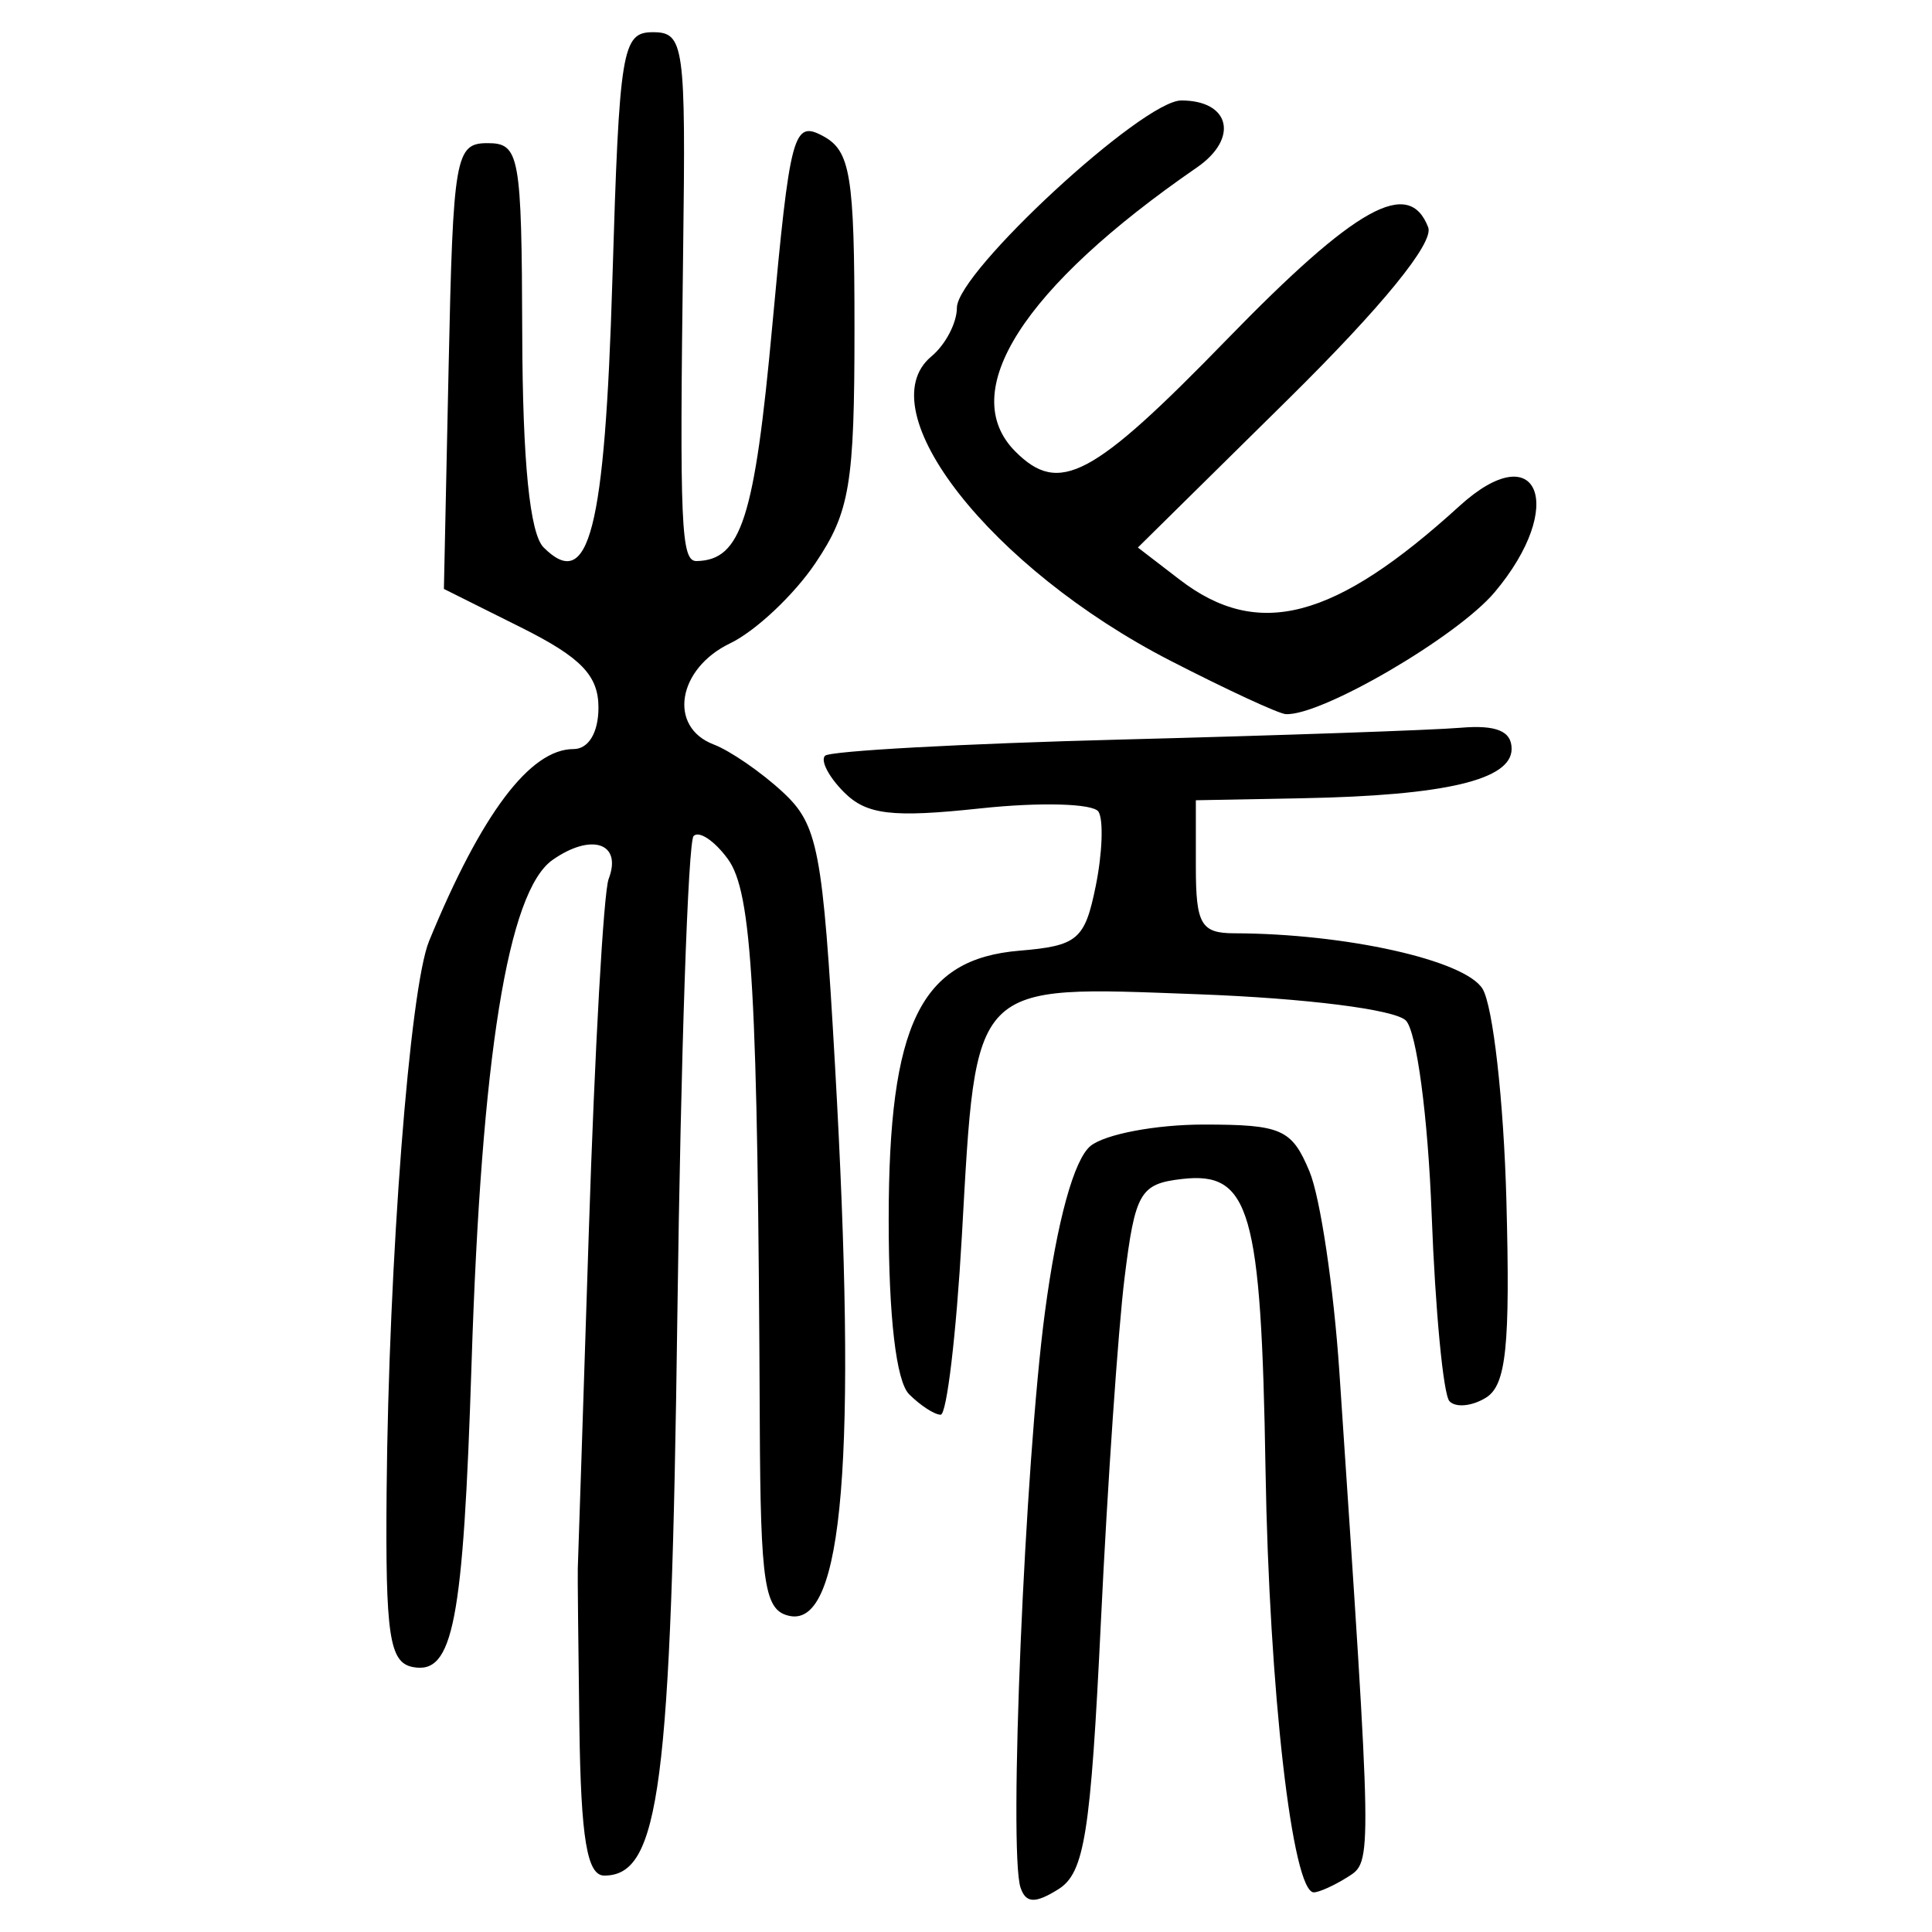
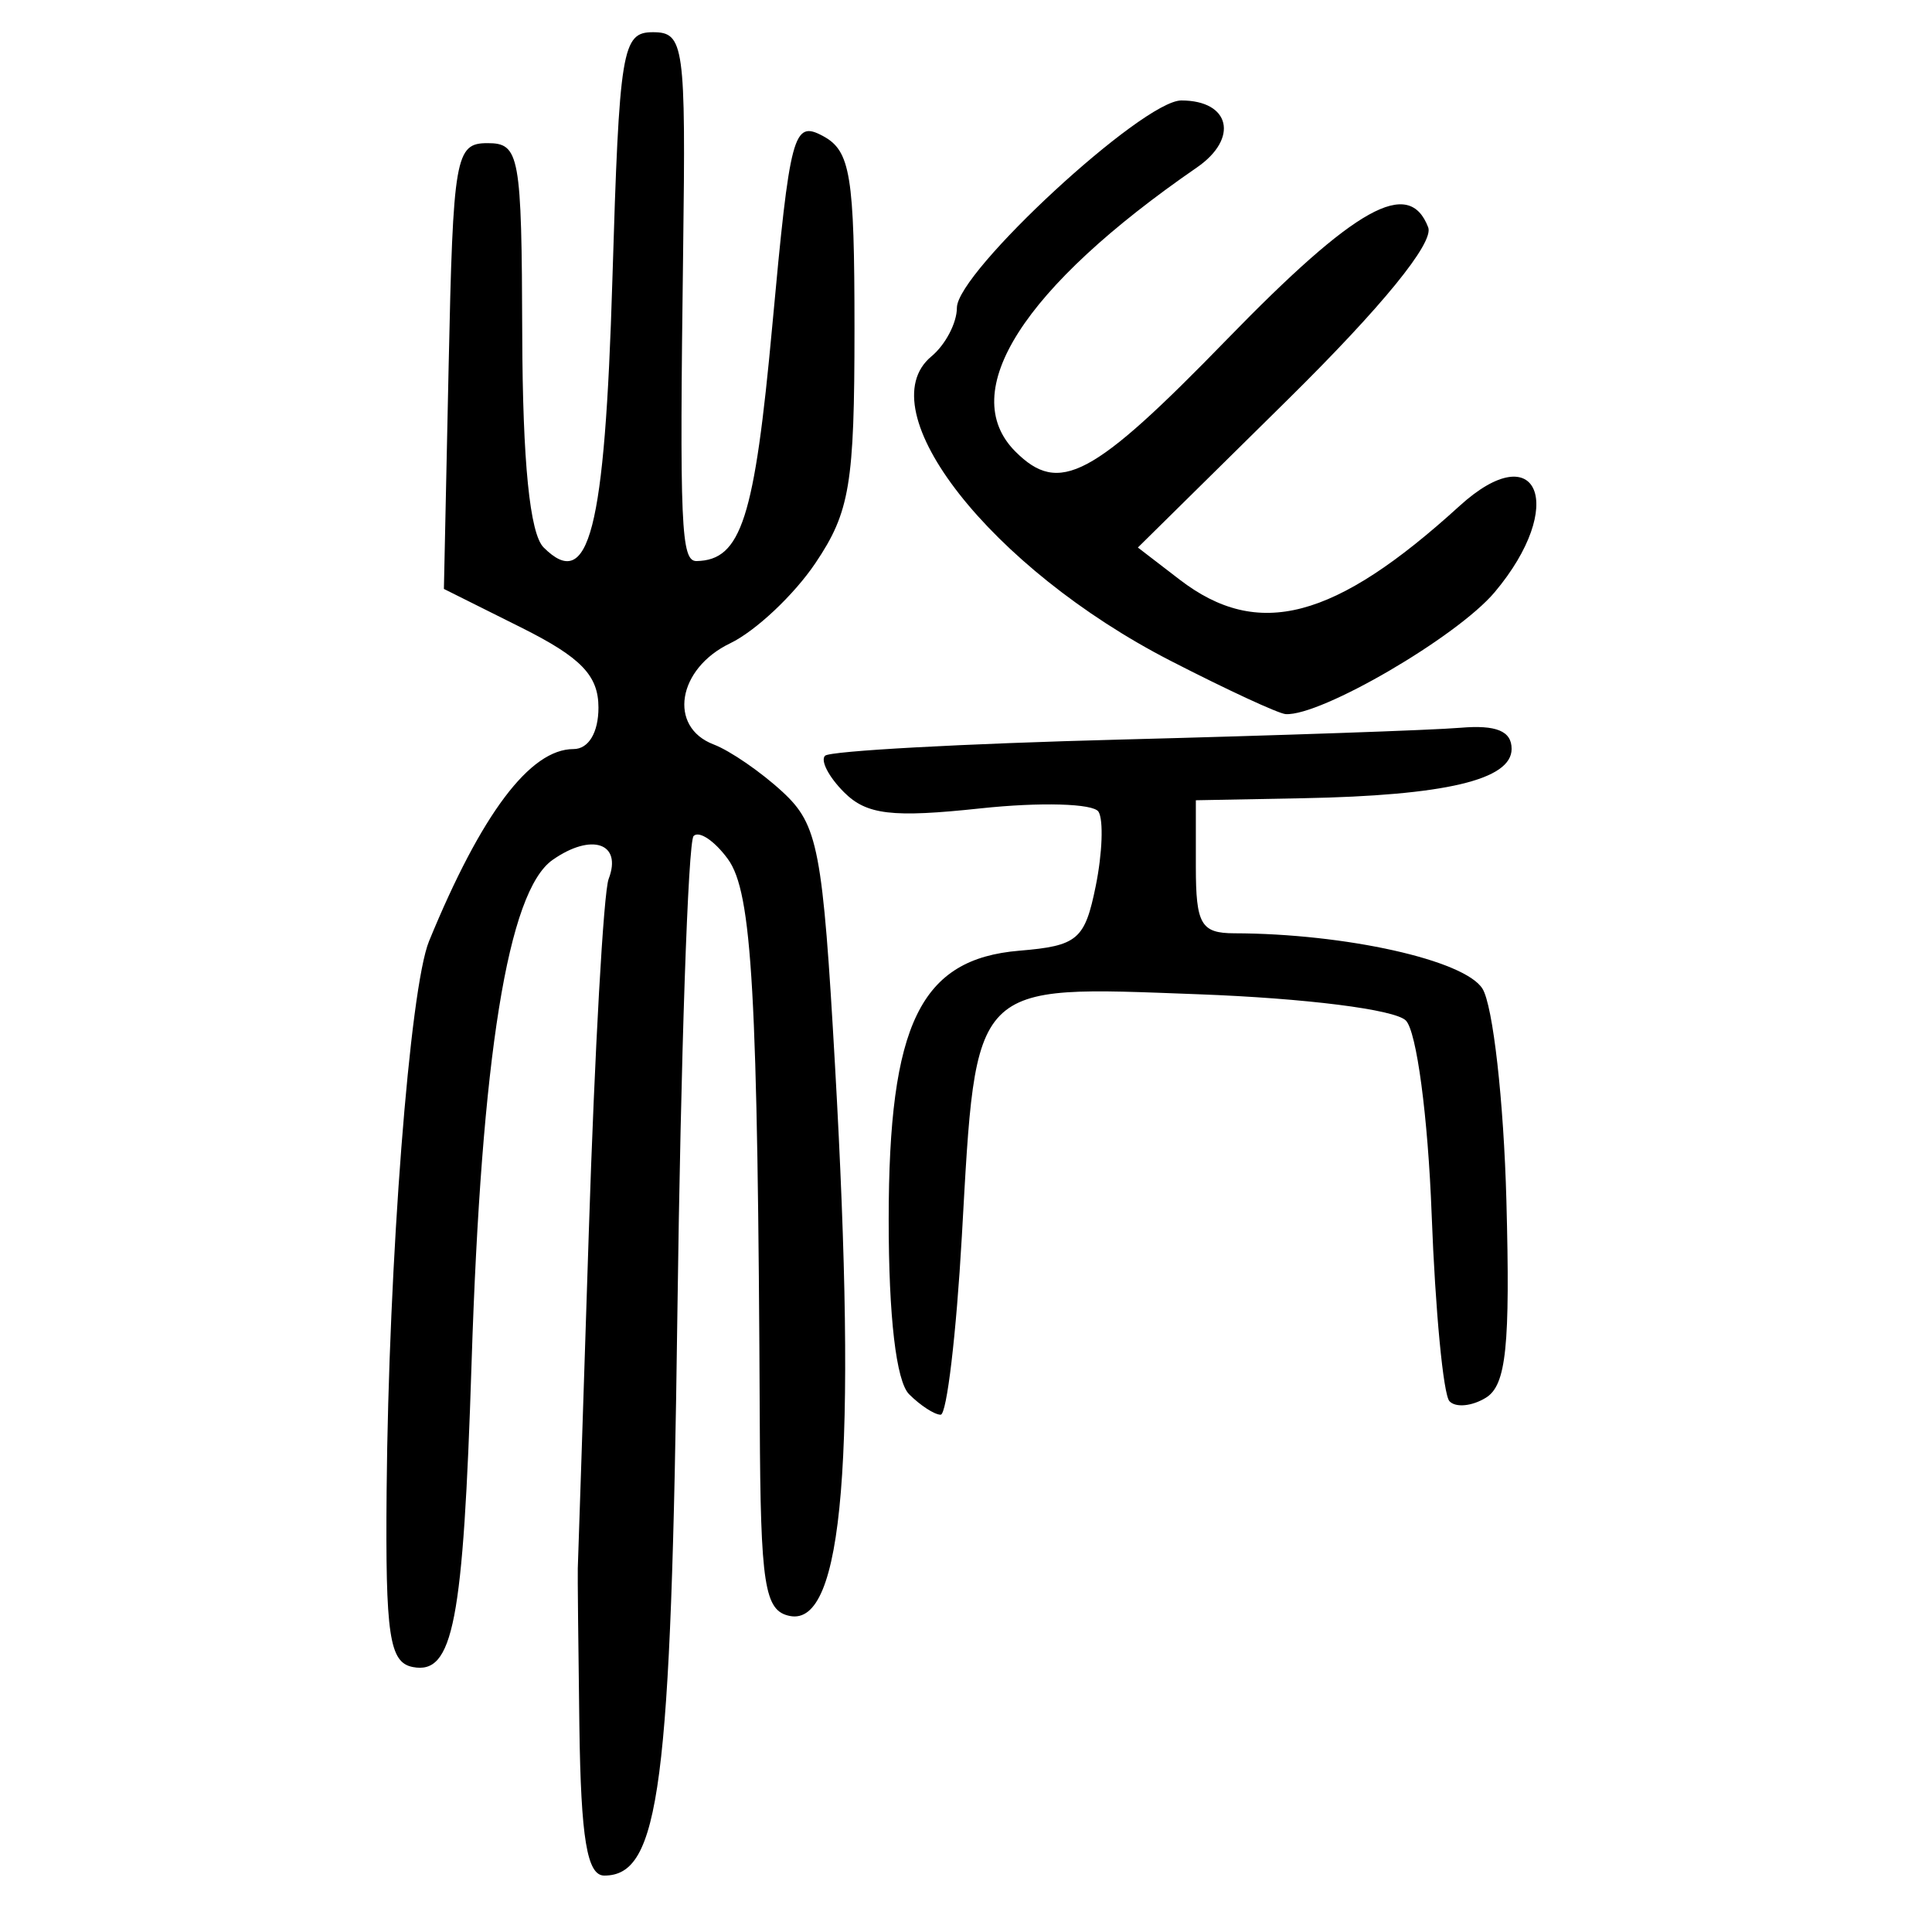
<svg xmlns="http://www.w3.org/2000/svg" xmlns:ns1="http://www.inkscape.org/namespaces/inkscape" xmlns:ns2="http://sodipodi.sourceforge.net/DTD/sodipodi-0.dtd" width="300" height="300" id="svg2" version="1.1" ns1:version="0.48.4 r9939" ns2:docname="image-seal.svg">
  <defs id="defs4" />
  <ns2:namedview id="base" pagecolor="#ffffff" bordercolor="#666666" borderopacity="1.0" ns1:pageopacity="0.0" ns1:pageshadow="2" ns1:zoom="2.0018437" ns1:cx="145.03351" ns1:cy="130.6666" ns1:document-units="px" ns1:current-layer="layer1" showgrid="false" ns1:window-width="1215" ns1:window-height="1000" ns1:window-x="65" ns1:window-y="24" ns1:window-maximized="1" fit-margin-top="10" fit-margin-left="10" fit-margin-right="10" fit-margin-bottom="10" />
  <g ns1:label="Calque 1" ns1:groupmode="layer" id="layer1" transform="translate(0,-752.362)">
-     <path style="fill:#000000" d="m 158.474,1045.49 c -1.891,-5.575 0.658,-65.849 3.779,-89.353 1.879,-14.156 4.516,-23.759 7.095,-25.841 2.257,-1.822 10.145,-3.313 17.527,-3.313 12.14,0 13.714,0.697 16.463,7.288 1.672,4.009 3.76,18.022 4.64,31.141 5.146,76.688 5.134,75.977 1.303,78.403 -2.042,1.293 -4.408,2.369 -5.257,2.391 -3.346,0.088 -6.95,-31.404 -7.516,-65.674 -0.666,-40.327 -2.391,-46.319 -12.983,-45.096 -6.491,0.75 -7.267,2.091 -8.911,15.398 -0.99,8.017 -2.639,31.98 -3.663,53.25 -1.594,33.096 -2.549,39.103 -6.624,41.647 -3.586,2.239 -5.031,2.179 -5.852,-0.244 z m -68.509,-25.083 c -0.173,-12.755 -0.283,-23.787 -0.246,-24.516 0.037,-0.729 0.808,-24.274 1.714,-52.321 0.905,-28.048 2.29,-52.675 3.077,-54.726 2.14,-5.576 -2.644,-7.202 -8.703,-2.958 -6.939,4.86 -11.055,30.439 -12.584,78.202 -1.29,40.289 -2.85,48.347 -9.127,47.129 -3.637,-0.706 -4.26,-4.89 -4.063,-27.294 0.314,-35.662 3.591,-78.123 6.593,-85.431 8.126,-19.777 15.679,-29.816 22.431,-29.816 2.334,0 3.872,-2.559 3.872,-6.44 0,-4.989 -2.704,-7.79 -12,-12.433 l -12,-5.993 0.736,-34.61 c 0.693,-32.598 1.044,-34.61 6.037,-34.61 4.981,0 5.306,1.797 5.392,29.775 0.06,19.726 1.178,30.862 3.313,32.997 7.053,7.053 9.509,-2.496 10.683,-41.541 1.08,-35.89 1.5,-38.458 6.296,-38.458 4.84,0 5.113,1.968 4.694,33.792 -0.567,43.052 -0.337,48.377 2.089,48.328 6.928,-0.142 8.996,-6.567 11.748,-36.496 2.76,-30.023 3.278,-31.964 7.861,-29.511 4.288,2.295 4.907,6.07 4.907,29.969 0,24.097 -0.72,28.413 -6.062,36.349 -3.334,4.953 -9.297,10.561 -13.252,12.463 -8.19,3.939 -9.661,12.994 -2.551,15.704 2.551,0.972 7.363,4.286 10.694,7.364 5.516,5.098 6.243,8.889 8.15,42.542 3.449,60.847 1.296,87.081 -7.012,85.422 -3.95,-0.789 -4.56,-4.706 -4.674,-29.992 -0.3,-66.92 -1.174,-82.375 -4.954,-87.544 -2.067,-2.827 -4.462,-4.438 -5.321,-3.578 -0.859,0.859 -1.993,34.251 -2.52,74.205 -0.97,73.561 -2.748,87.22 -11.353,87.22 -2.672,0 -3.628,-5.735 -3.864,-23.19 z m 51.2,-51.549 c -2.007,-2.007 -3.177,-12.032 -3.17,-27.166 0.013,-30.353 4.915,-40.427 20.295,-41.707 9.042,-0.752 10.163,-1.702 11.855,-10.042 1.028,-5.066 1.222,-10.258 0.431,-11.538 -0.791,-1.28 -9.035,-1.514 -18.32,-0.519 -13.736,1.471 -17.685,1.005 -21.192,-2.503 -2.371,-2.371 -3.699,-4.923 -2.951,-5.671 0.748,-0.748 21.463,-1.88 46.034,-2.516 24.571,-0.636 48.252,-1.458 52.625,-1.827 5.577,-0.471 7.951,0.508 7.951,3.279 0,4.812 -10.304,7.244 -32.467,7.663 l -16.565,0.314 0,10.321 c 0,8.932 0.803,10.323 5.963,10.336 17.303,0.043 35.771,4.164 38.541,8.6 1.632,2.613 3.305,17.426 3.718,32.918 0.602,22.6 -0.024,28.646 -3.174,30.592 -2.159,1.334 -4.709,1.581 -5.667,0.548 -0.958,-1.033 -2.202,-14.084 -2.765,-29.003 -0.573,-15.207 -2.335,-28.439 -4.011,-30.115 -1.708,-1.708 -15.532,-3.454 -32.25,-4.074 -35.444,-1.314 -34.429,-2.354 -36.69,37.577 -0.863,15.242 -2.344,27.713 -3.29,27.713 -0.947,0 -3.152,-1.431 -4.901,-3.18 z m 40.55,-113.915 c -27.844,-14.317 -47.136,-38.9 -37.079,-47.247 2.172,-1.803 3.95,-5.198 3.95,-7.544 0,-5.538 28.849,-32.19 34.844,-32.19 7.607,0 8.974,5.89 2.415,10.411 -27.008,18.617 -37.398,34.884 -28.172,44.11 6.805,6.805 11.945,4.08 32.843,-17.416 20.051,-20.624 28.262,-25.197 31.254,-17.402 0.918,2.392 -7.165,12.308 -21.811,26.758 l -23.27,22.958 6.489,4.987 c 12.177,9.359 24.046,6.239 43.431,-11.418 12.234,-11.143 16.778,-0.057 5.48,13.37 -5.835,6.934 -26.991,19.273 -32.454,18.928 -1.109,-0.07 -9.173,-3.807 -17.919,-8.304 z" id="path3054" ns1:connector-curvature="0" />
+     <path style="fill:#000000" d="m 158.474,1045.49 z m -68.509,-25.083 c -0.173,-12.755 -0.283,-23.787 -0.246,-24.516 0.037,-0.729 0.808,-24.274 1.714,-52.321 0.905,-28.048 2.29,-52.675 3.077,-54.726 2.14,-5.576 -2.644,-7.202 -8.703,-2.958 -6.939,4.86 -11.055,30.439 -12.584,78.202 -1.29,40.289 -2.85,48.347 -9.127,47.129 -3.637,-0.706 -4.26,-4.89 -4.063,-27.294 0.314,-35.662 3.591,-78.123 6.593,-85.431 8.126,-19.777 15.679,-29.816 22.431,-29.816 2.334,0 3.872,-2.559 3.872,-6.44 0,-4.989 -2.704,-7.79 -12,-12.433 l -12,-5.993 0.736,-34.61 c 0.693,-32.598 1.044,-34.61 6.037,-34.61 4.981,0 5.306,1.797 5.392,29.775 0.06,19.726 1.178,30.862 3.313,32.997 7.053,7.053 9.509,-2.496 10.683,-41.541 1.08,-35.89 1.5,-38.458 6.296,-38.458 4.84,0 5.113,1.968 4.694,33.792 -0.567,43.052 -0.337,48.377 2.089,48.328 6.928,-0.142 8.996,-6.567 11.748,-36.496 2.76,-30.023 3.278,-31.964 7.861,-29.511 4.288,2.295 4.907,6.07 4.907,29.969 0,24.097 -0.72,28.413 -6.062,36.349 -3.334,4.953 -9.297,10.561 -13.252,12.463 -8.19,3.939 -9.661,12.994 -2.551,15.704 2.551,0.972 7.363,4.286 10.694,7.364 5.516,5.098 6.243,8.889 8.15,42.542 3.449,60.847 1.296,87.081 -7.012,85.422 -3.95,-0.789 -4.56,-4.706 -4.674,-29.992 -0.3,-66.92 -1.174,-82.375 -4.954,-87.544 -2.067,-2.827 -4.462,-4.438 -5.321,-3.578 -0.859,0.859 -1.993,34.251 -2.52,74.205 -0.97,73.561 -2.748,87.22 -11.353,87.22 -2.672,0 -3.628,-5.735 -3.864,-23.19 z m 51.2,-51.549 c -2.007,-2.007 -3.177,-12.032 -3.17,-27.166 0.013,-30.353 4.915,-40.427 20.295,-41.707 9.042,-0.752 10.163,-1.702 11.855,-10.042 1.028,-5.066 1.222,-10.258 0.431,-11.538 -0.791,-1.28 -9.035,-1.514 -18.32,-0.519 -13.736,1.471 -17.685,1.005 -21.192,-2.503 -2.371,-2.371 -3.699,-4.923 -2.951,-5.671 0.748,-0.748 21.463,-1.88 46.034,-2.516 24.571,-0.636 48.252,-1.458 52.625,-1.827 5.577,-0.471 7.951,0.508 7.951,3.279 0,4.812 -10.304,7.244 -32.467,7.663 l -16.565,0.314 0,10.321 c 0,8.932 0.803,10.323 5.963,10.336 17.303,0.043 35.771,4.164 38.541,8.6 1.632,2.613 3.305,17.426 3.718,32.918 0.602,22.6 -0.024,28.646 -3.174,30.592 -2.159,1.334 -4.709,1.581 -5.667,0.548 -0.958,-1.033 -2.202,-14.084 -2.765,-29.003 -0.573,-15.207 -2.335,-28.439 -4.011,-30.115 -1.708,-1.708 -15.532,-3.454 -32.25,-4.074 -35.444,-1.314 -34.429,-2.354 -36.69,37.577 -0.863,15.242 -2.344,27.713 -3.29,27.713 -0.947,0 -3.152,-1.431 -4.901,-3.18 z m 40.55,-113.915 c -27.844,-14.317 -47.136,-38.9 -37.079,-47.247 2.172,-1.803 3.95,-5.198 3.95,-7.544 0,-5.538 28.849,-32.19 34.844,-32.19 7.607,0 8.974,5.89 2.415,10.411 -27.008,18.617 -37.398,34.884 -28.172,44.11 6.805,6.805 11.945,4.08 32.843,-17.416 20.051,-20.624 28.262,-25.197 31.254,-17.402 0.918,2.392 -7.165,12.308 -21.811,26.758 l -23.27,22.958 6.489,4.987 c 12.177,9.359 24.046,6.239 43.431,-11.418 12.234,-11.143 16.778,-0.057 5.48,13.37 -5.835,6.934 -26.991,19.273 -32.454,18.928 -1.109,-0.07 -9.173,-3.807 -17.919,-8.304 z" id="path3054" ns1:connector-curvature="0" />
  </g>
</svg>